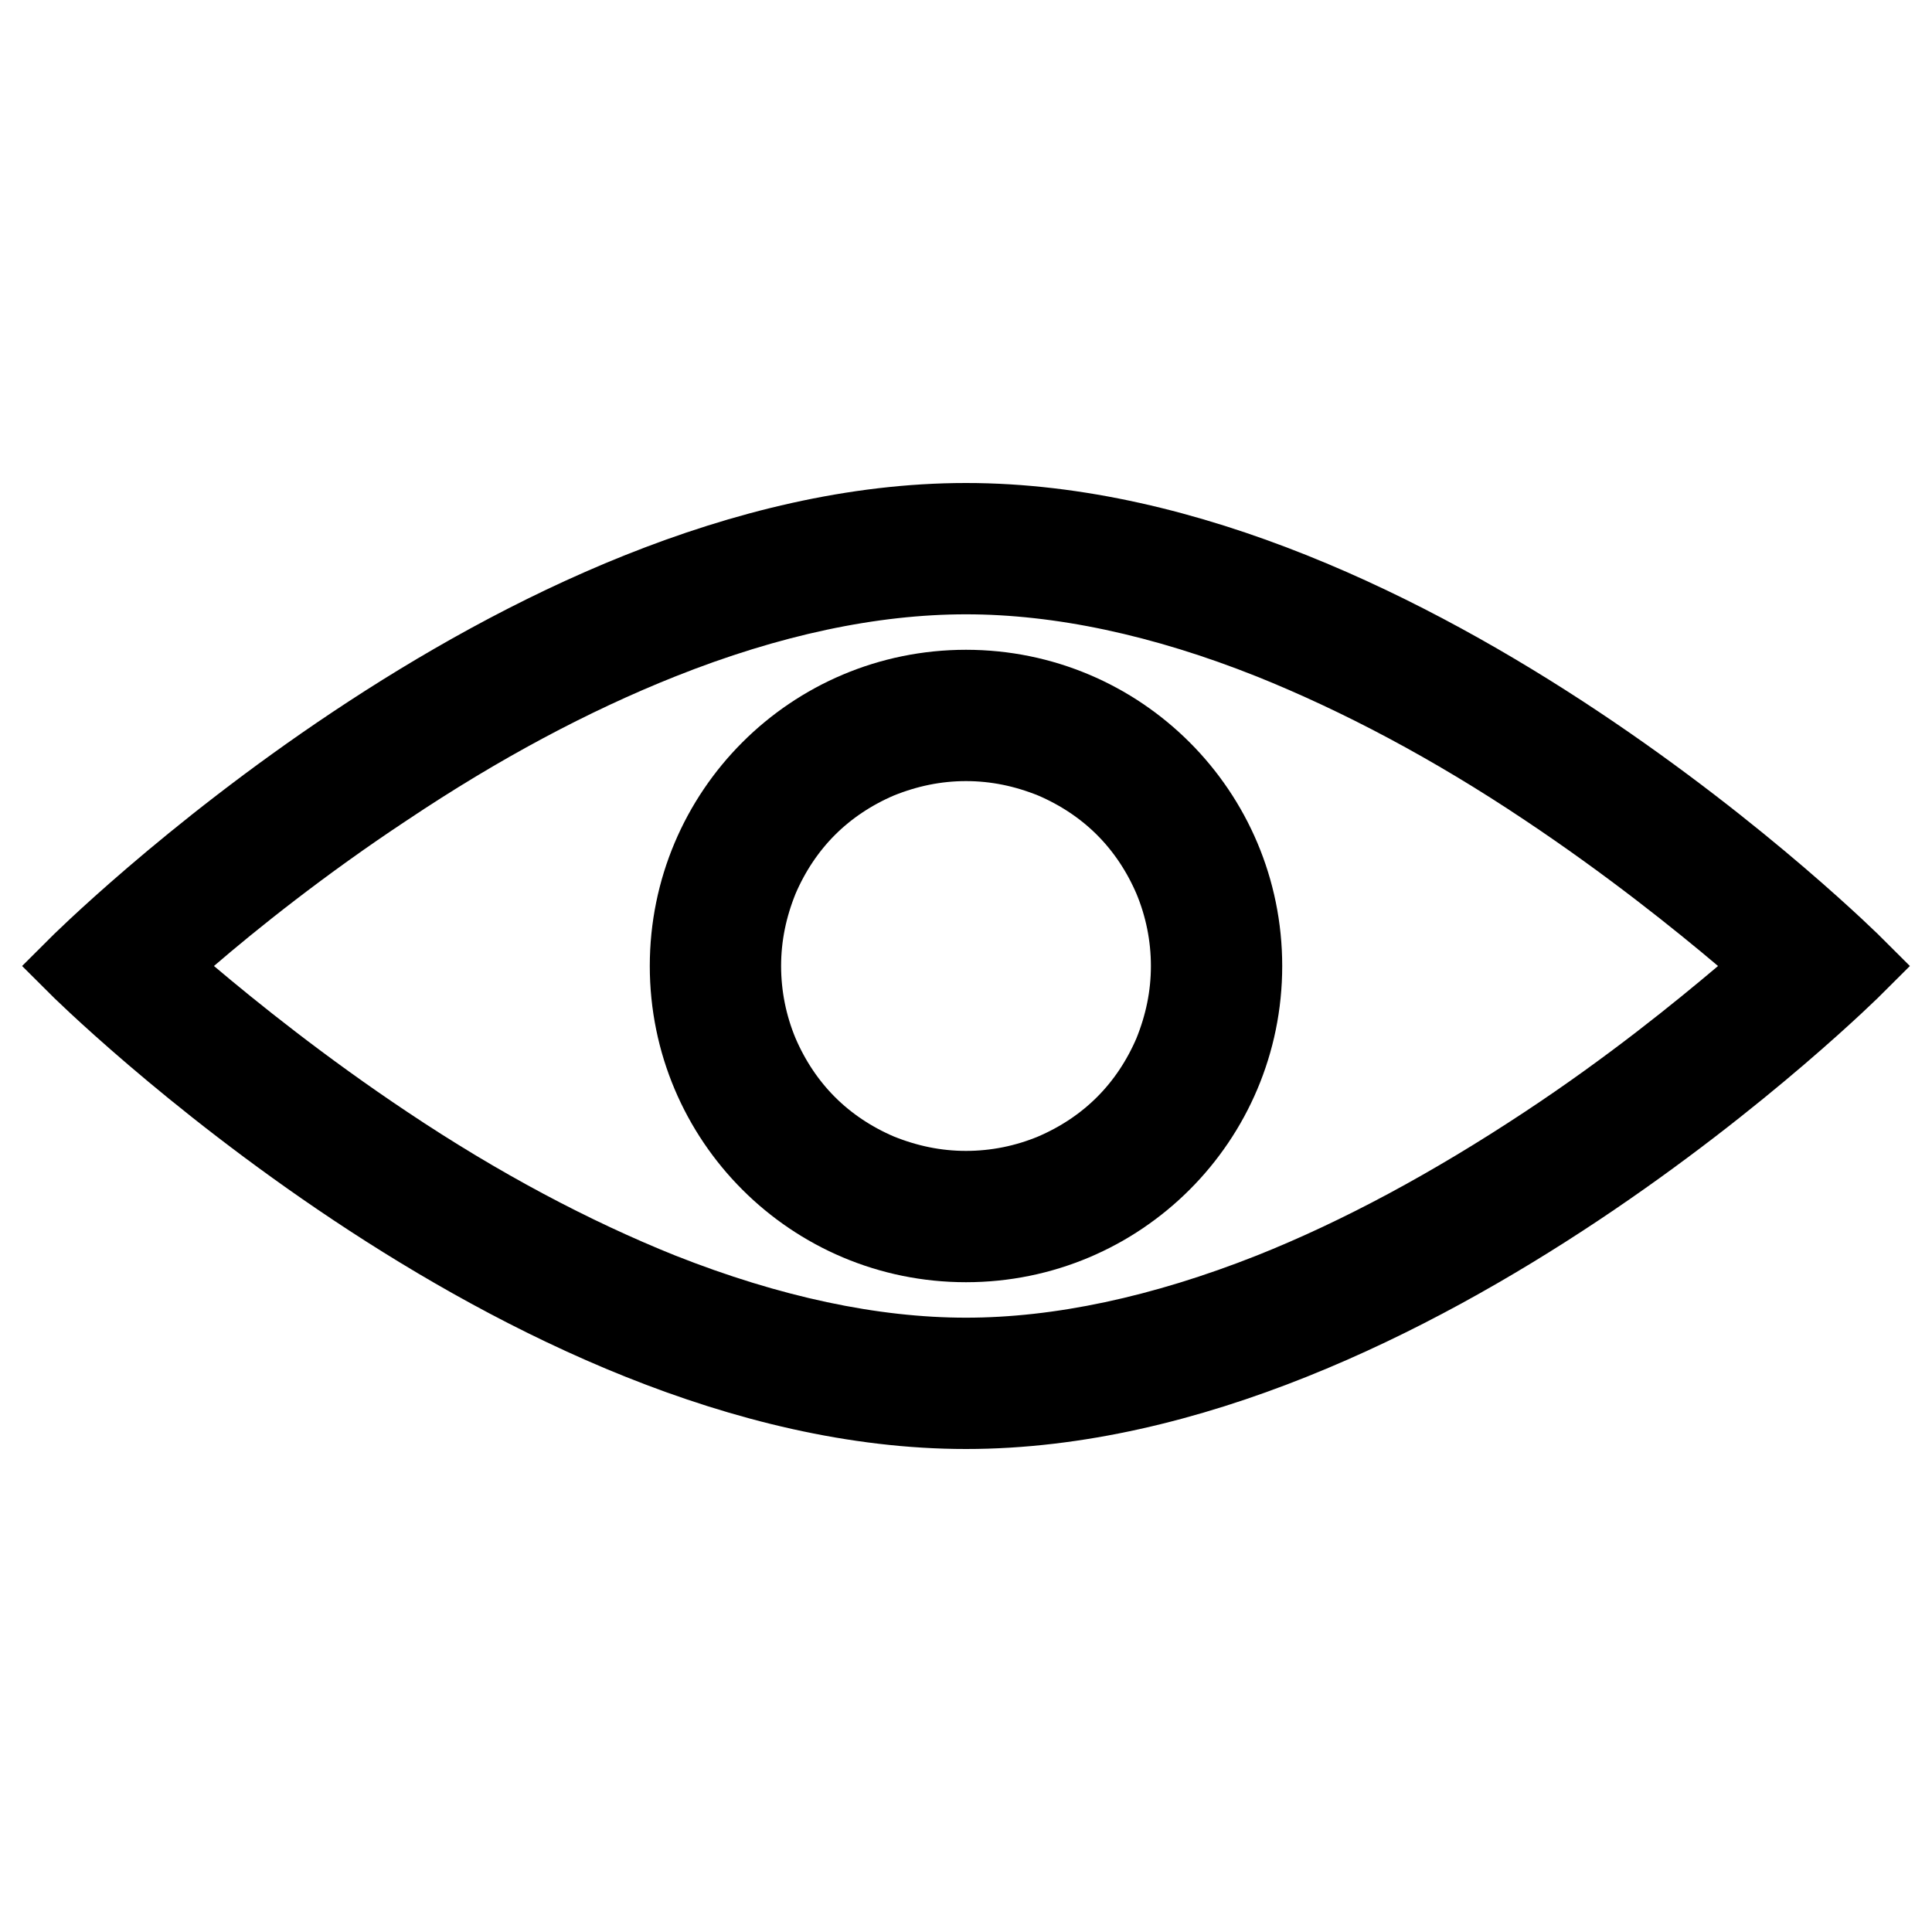
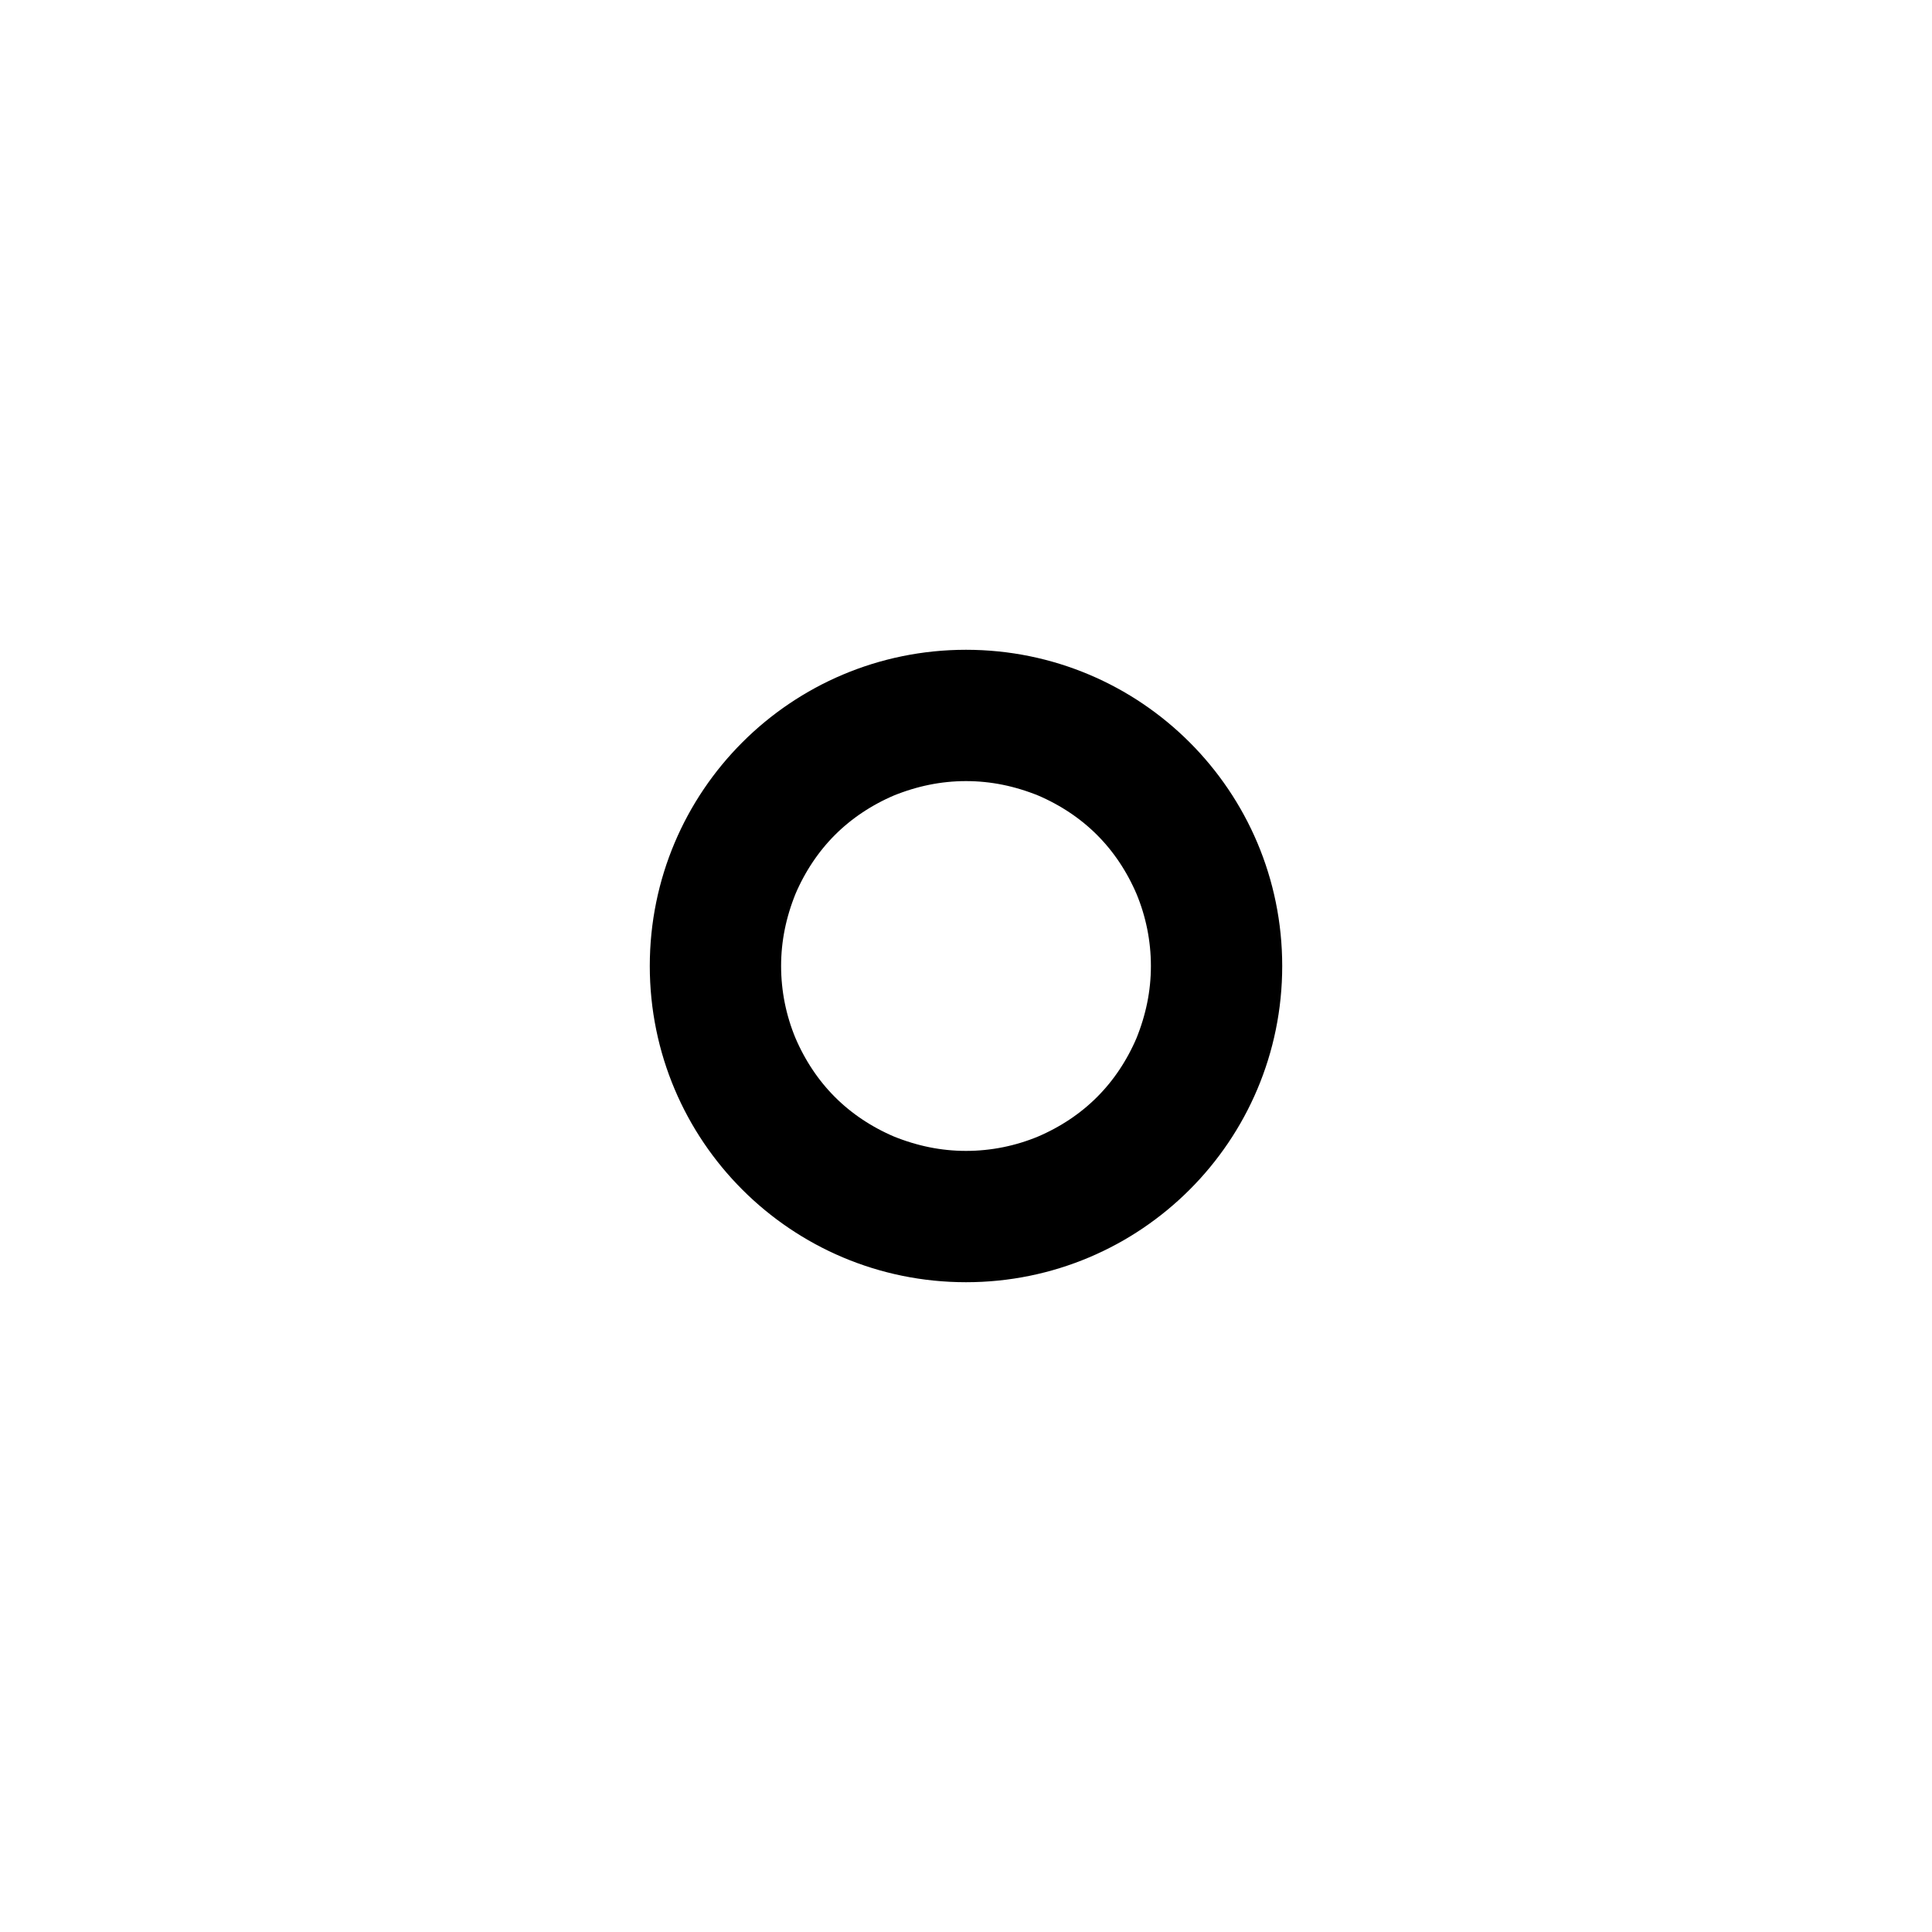
<svg xmlns="http://www.w3.org/2000/svg" version="1.1" x="0px" y="0px" viewBox="0 0 256 256" enable-background="new 0 0 256 256" xml:space="preserve">
  <g>
-     <path stroke-width="10" fill-opacity="0" stroke="#000000" d="M128,76.4c12.5,0,26.1,2.9,40.4,8.6c11.7,4.7,24,11.2,36.4,19.5c11.1,7.4,20.3,14.8,26.1,19.7 c1.5,1.2,2.9,2.5,4.3,3.8c-1.4,1.3-2.9,2.5-4.3,3.8c-5.8,4.9-14.9,12.3-26.1,19.7c-12.4,8.2-24.6,14.8-36.4,19.5 c-14.4,5.7-28,8.6-40.4,8.6c-12.4,0-26-2.9-40.4-8.6c-11.7-4.7-24-11.2-36.4-19.5c-11.1-7.4-20.3-14.8-26.1-19.7 c-1.5-1.2-2.9-2.5-4.3-3.8c1.4-1.3,2.9-2.5,4.3-3.8c5.7-4.9,14.9-12.3,26.1-19.7C63.6,96.2,75.8,89.7,87.6,85 C101.9,79.3,115.5,76.4,128,76.4 M128,69c-59,0-117.9,58.9-118,59c0.1,0.1,59.2,59,118,59c58.9,0,117.9-58.9,118-59 C245.9,127.9,186.9,69,128,69L128,69z M246,128L246,128L246,128z M10,128L10,128L10,128L10,128z" />
    <path stroke-width="10" fill-opacity="0" stroke="#000000" d="M128,98.5c4,0,7.8,0.8,11.5,2.3c3.5,1.5,6.7,3.6,9.4,6.3c2.7,2.7,4.8,5.9,6.3,9.4c1.5,3.6,2.3,7.5,2.3,11.5 s-0.8,7.8-2.3,11.5c-1.5,3.5-3.6,6.7-6.3,9.4c-2.7,2.7-5.9,4.8-9.4,6.3c-3.6,1.5-7.5,2.3-11.5,2.3c-4,0-7.8-0.8-11.5-2.3 c-3.5-1.5-6.7-3.6-9.4-6.3c-2.7-2.7-4.8-5.9-6.3-9.4c-1.5-3.6-2.3-7.5-2.3-11.5s0.8-7.8,2.3-11.5c1.5-3.5,3.6-6.7,6.3-9.4 c2.7-2.7,5.9-4.8,9.4-6.3C120.2,99.3,124,98.5,128,98.5 M128,91.1c-20.4,0-36.9,16.5-36.9,36.9s16.5,36.9,36.9,36.9 c20.4,0,36.9-16.5,36.9-36.9S148.4,91.1,128,91.1z" />
  </g>
</svg>